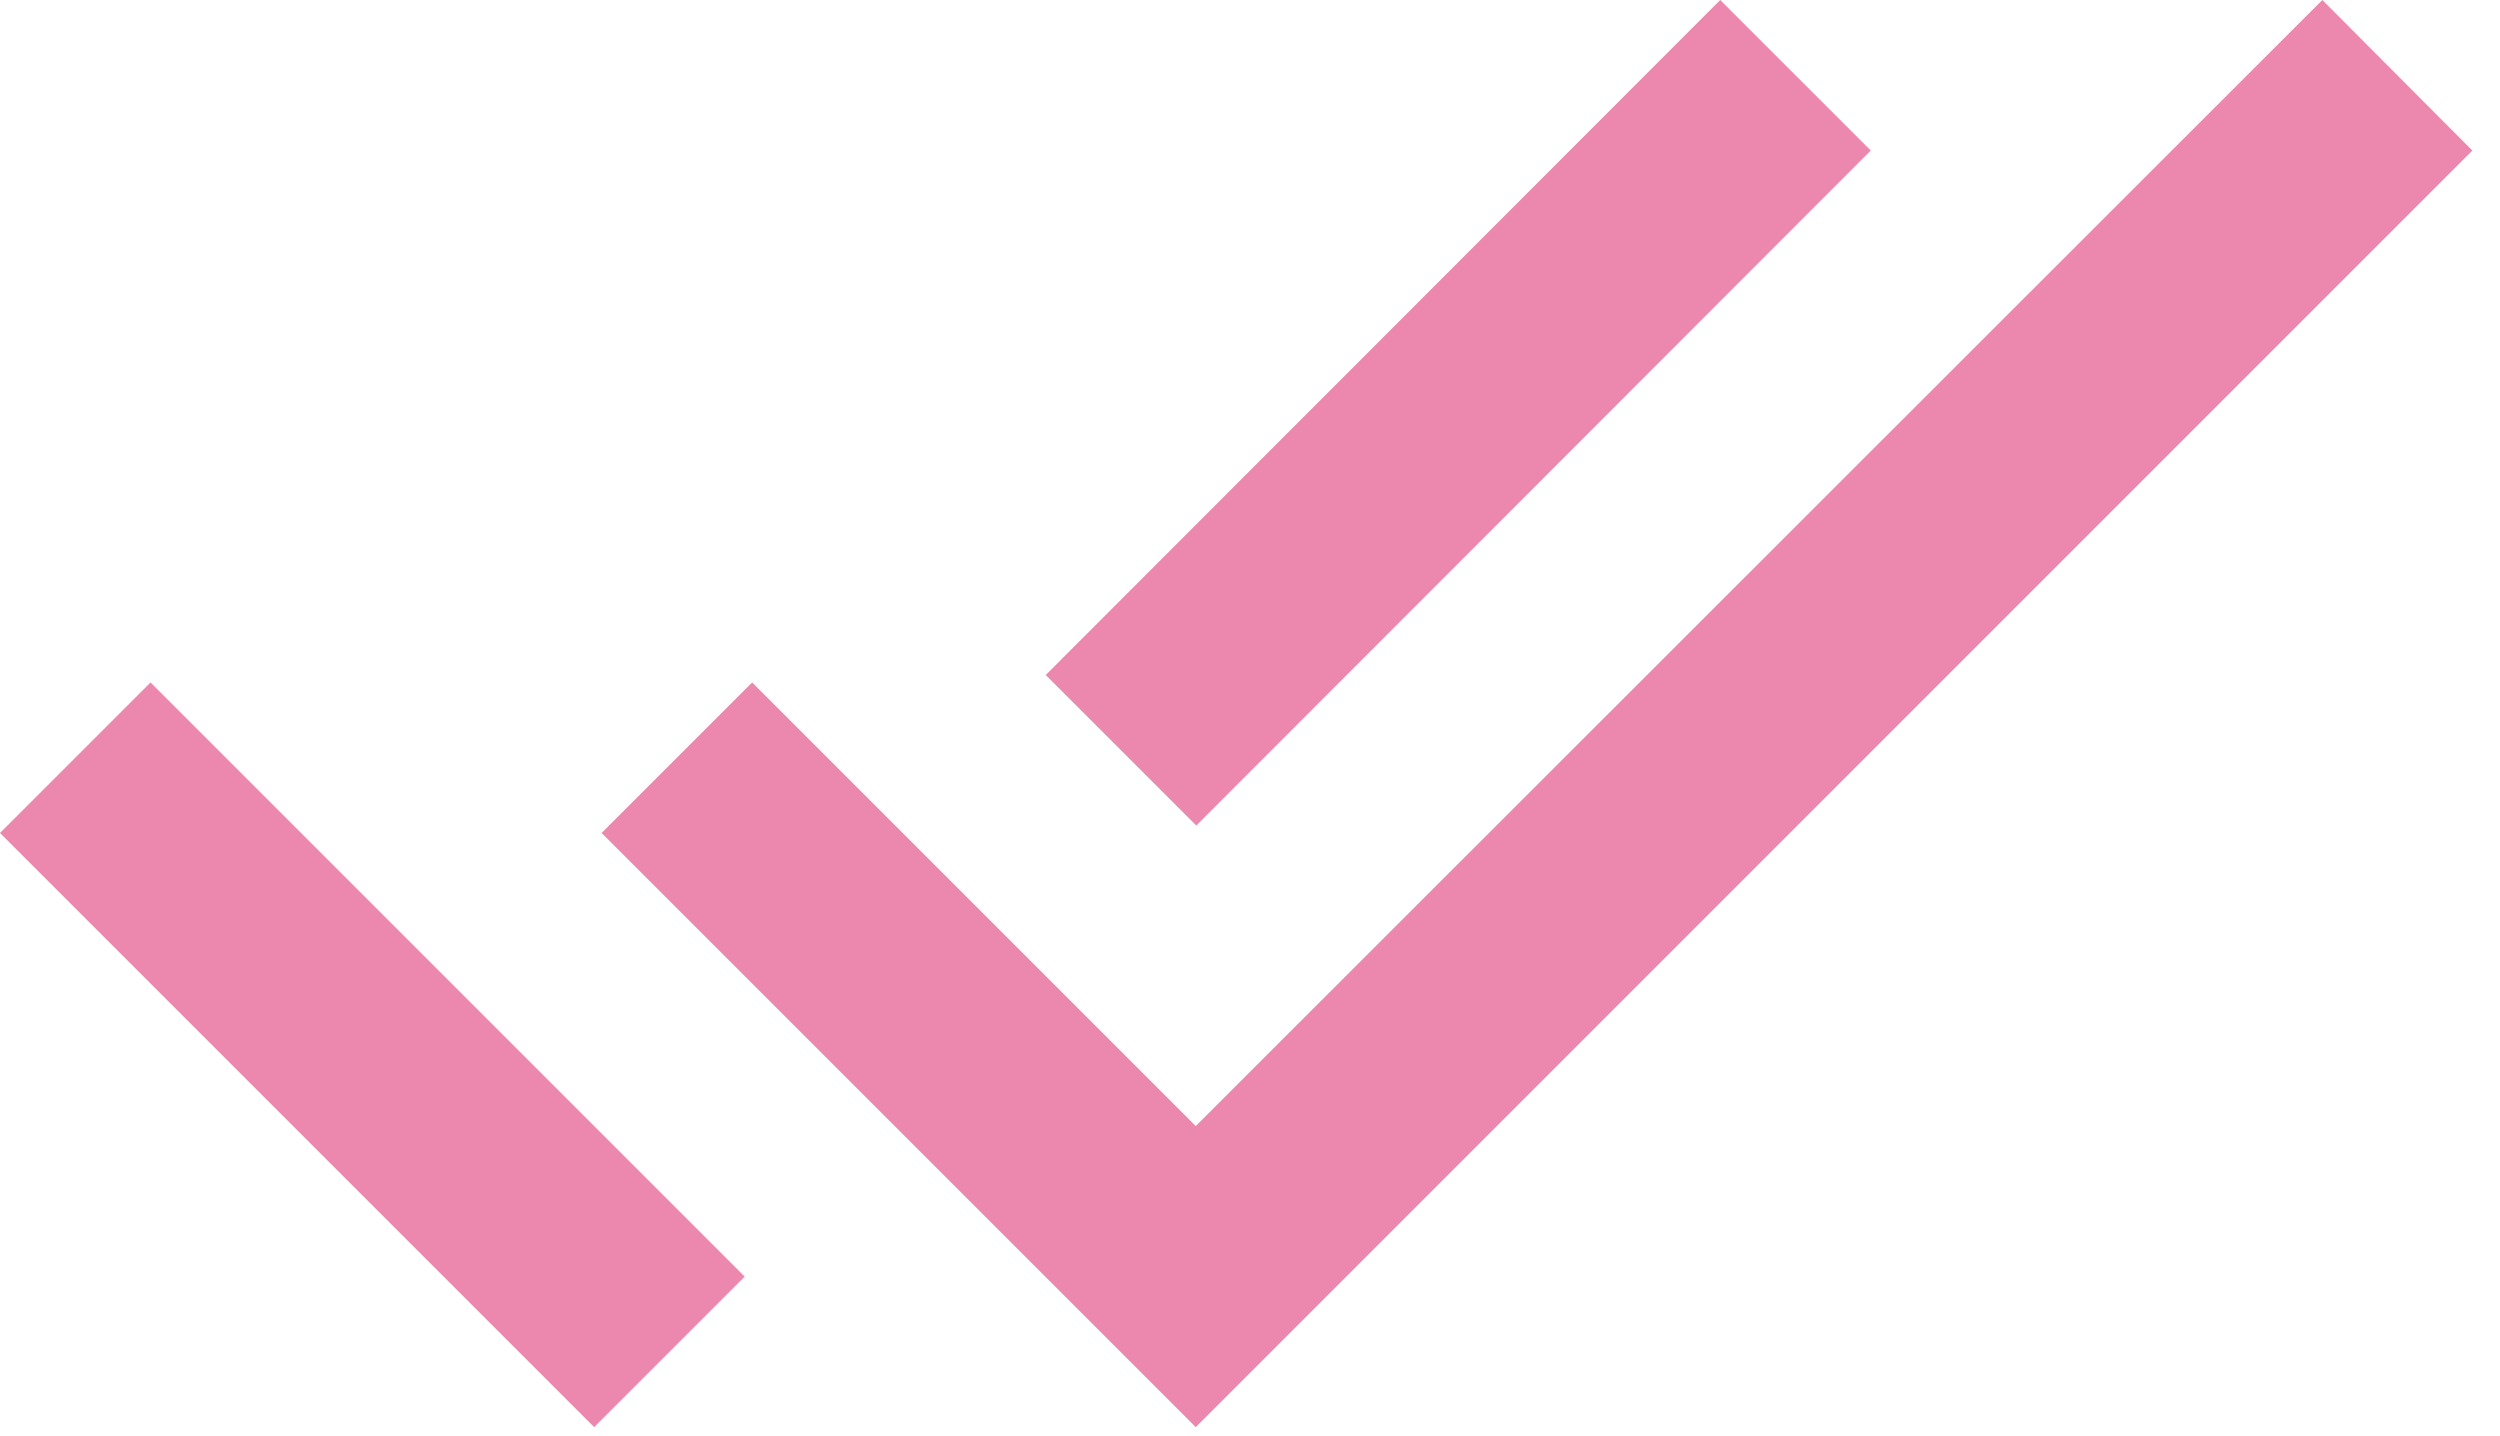
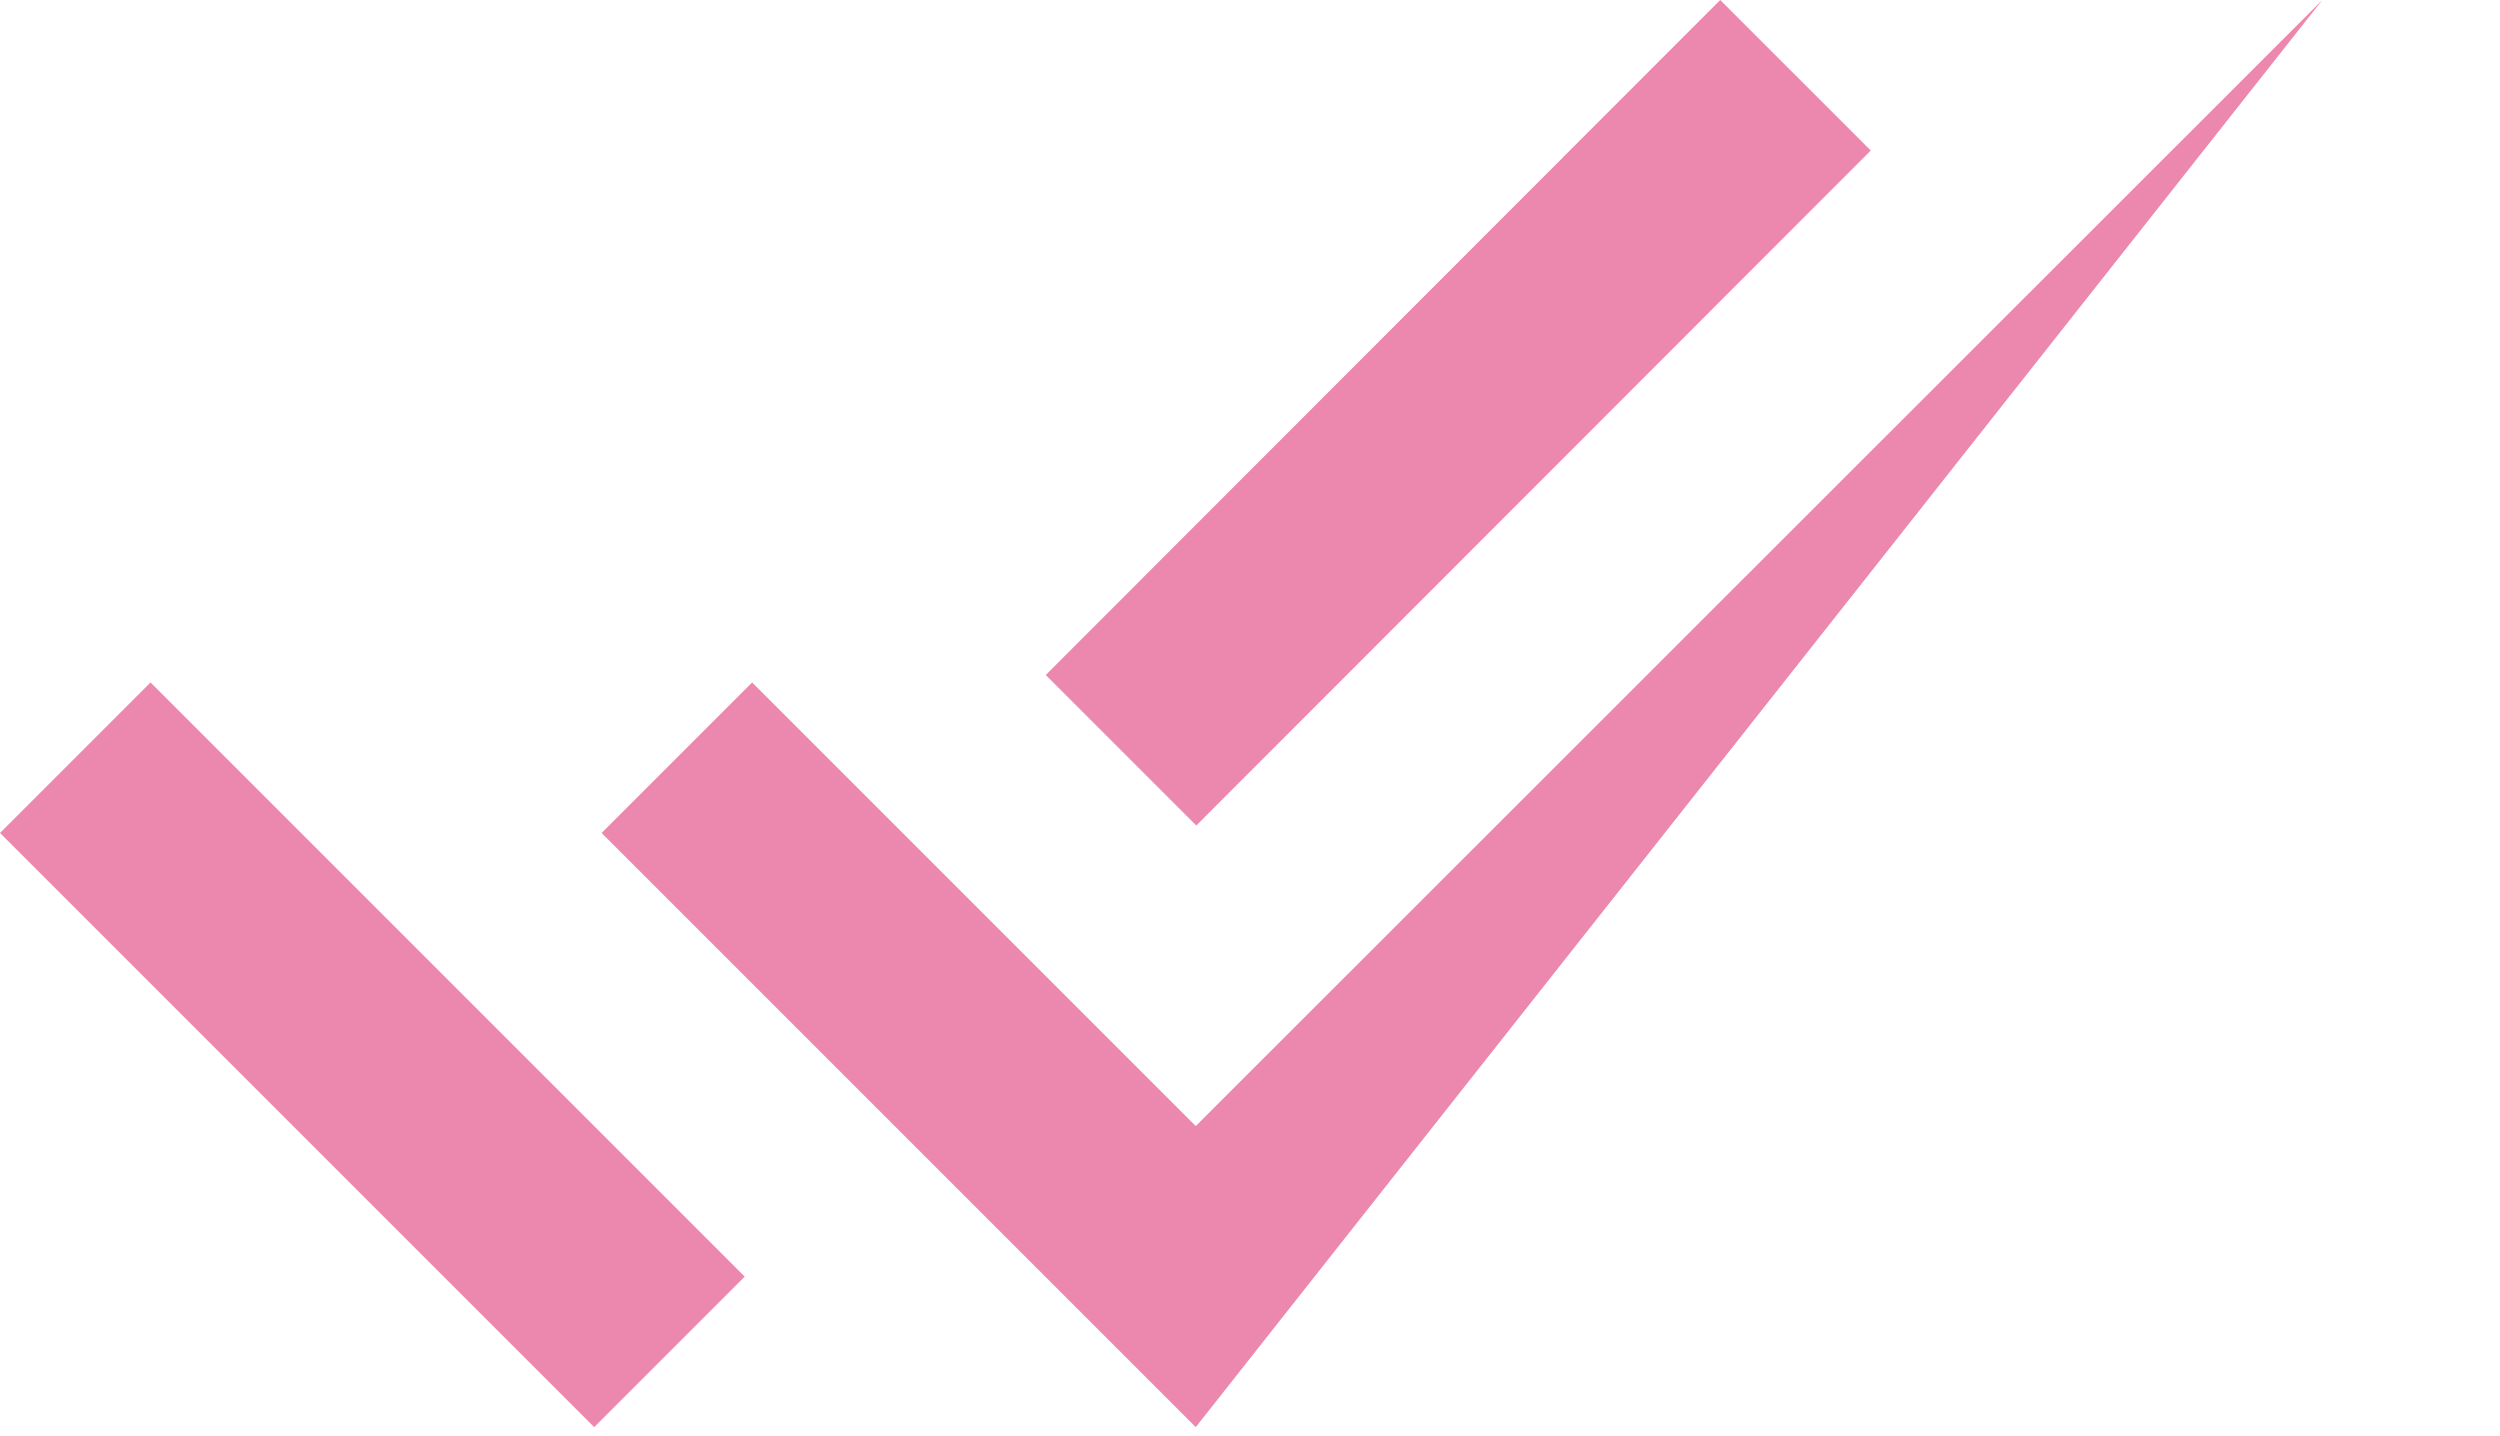
<svg xmlns="http://www.w3.org/2000/svg" width="47" height="27" viewBox="0 0 47 27" fill="none">
-   <path d="M35.17 2.83L32.34 0L19.66 12.69L22.49 15.52L35.17 2.83ZM43.66 0L22.48 21.17L14.14 12.83L11.31 15.66L22.48 26.83L46.48 2.83L43.66 0ZM0 15.66L11.17 26.83L14 24L2.83 12.83L0 15.66Z" fill="#EC87AD" />
+   <path d="M35.17 2.83L32.34 0L19.66 12.69L22.49 15.52L35.17 2.83ZM43.66 0L22.48 21.17L14.14 12.83L11.31 15.66L22.48 26.83L43.66 0ZM0 15.66L11.17 26.83L14 24L2.83 12.83L0 15.66Z" fill="#EC87AD" />
</svg>